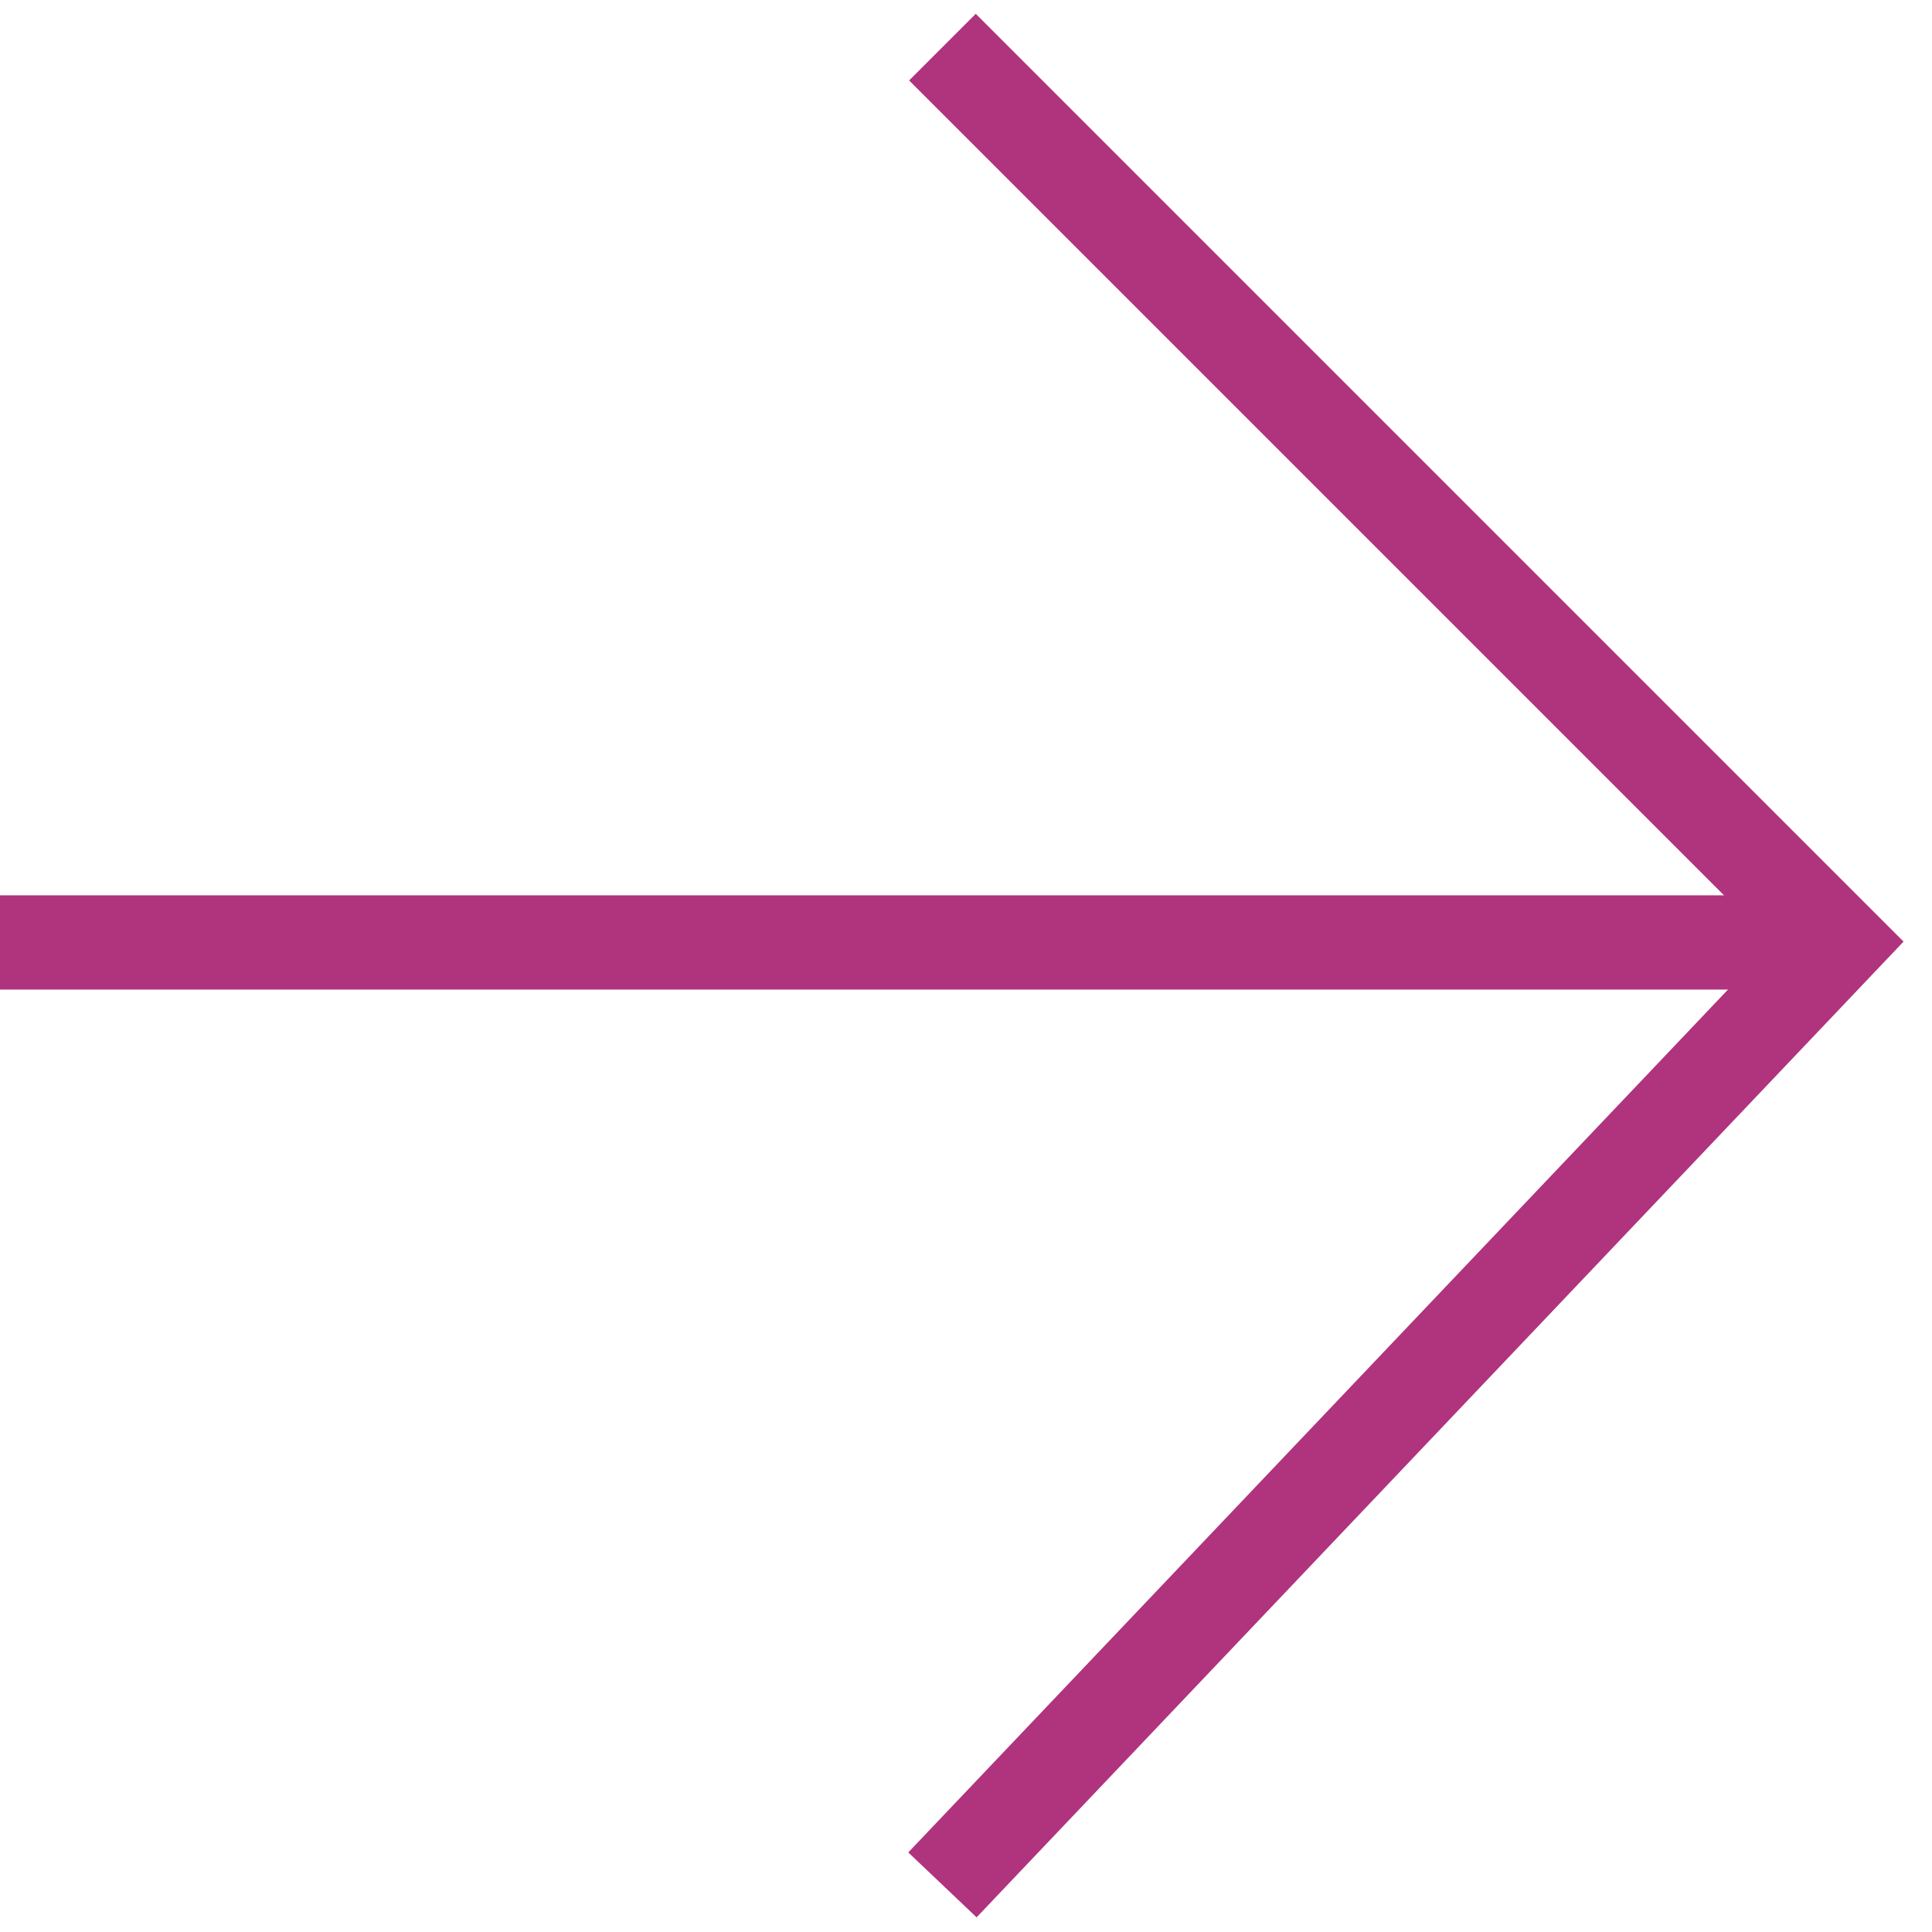
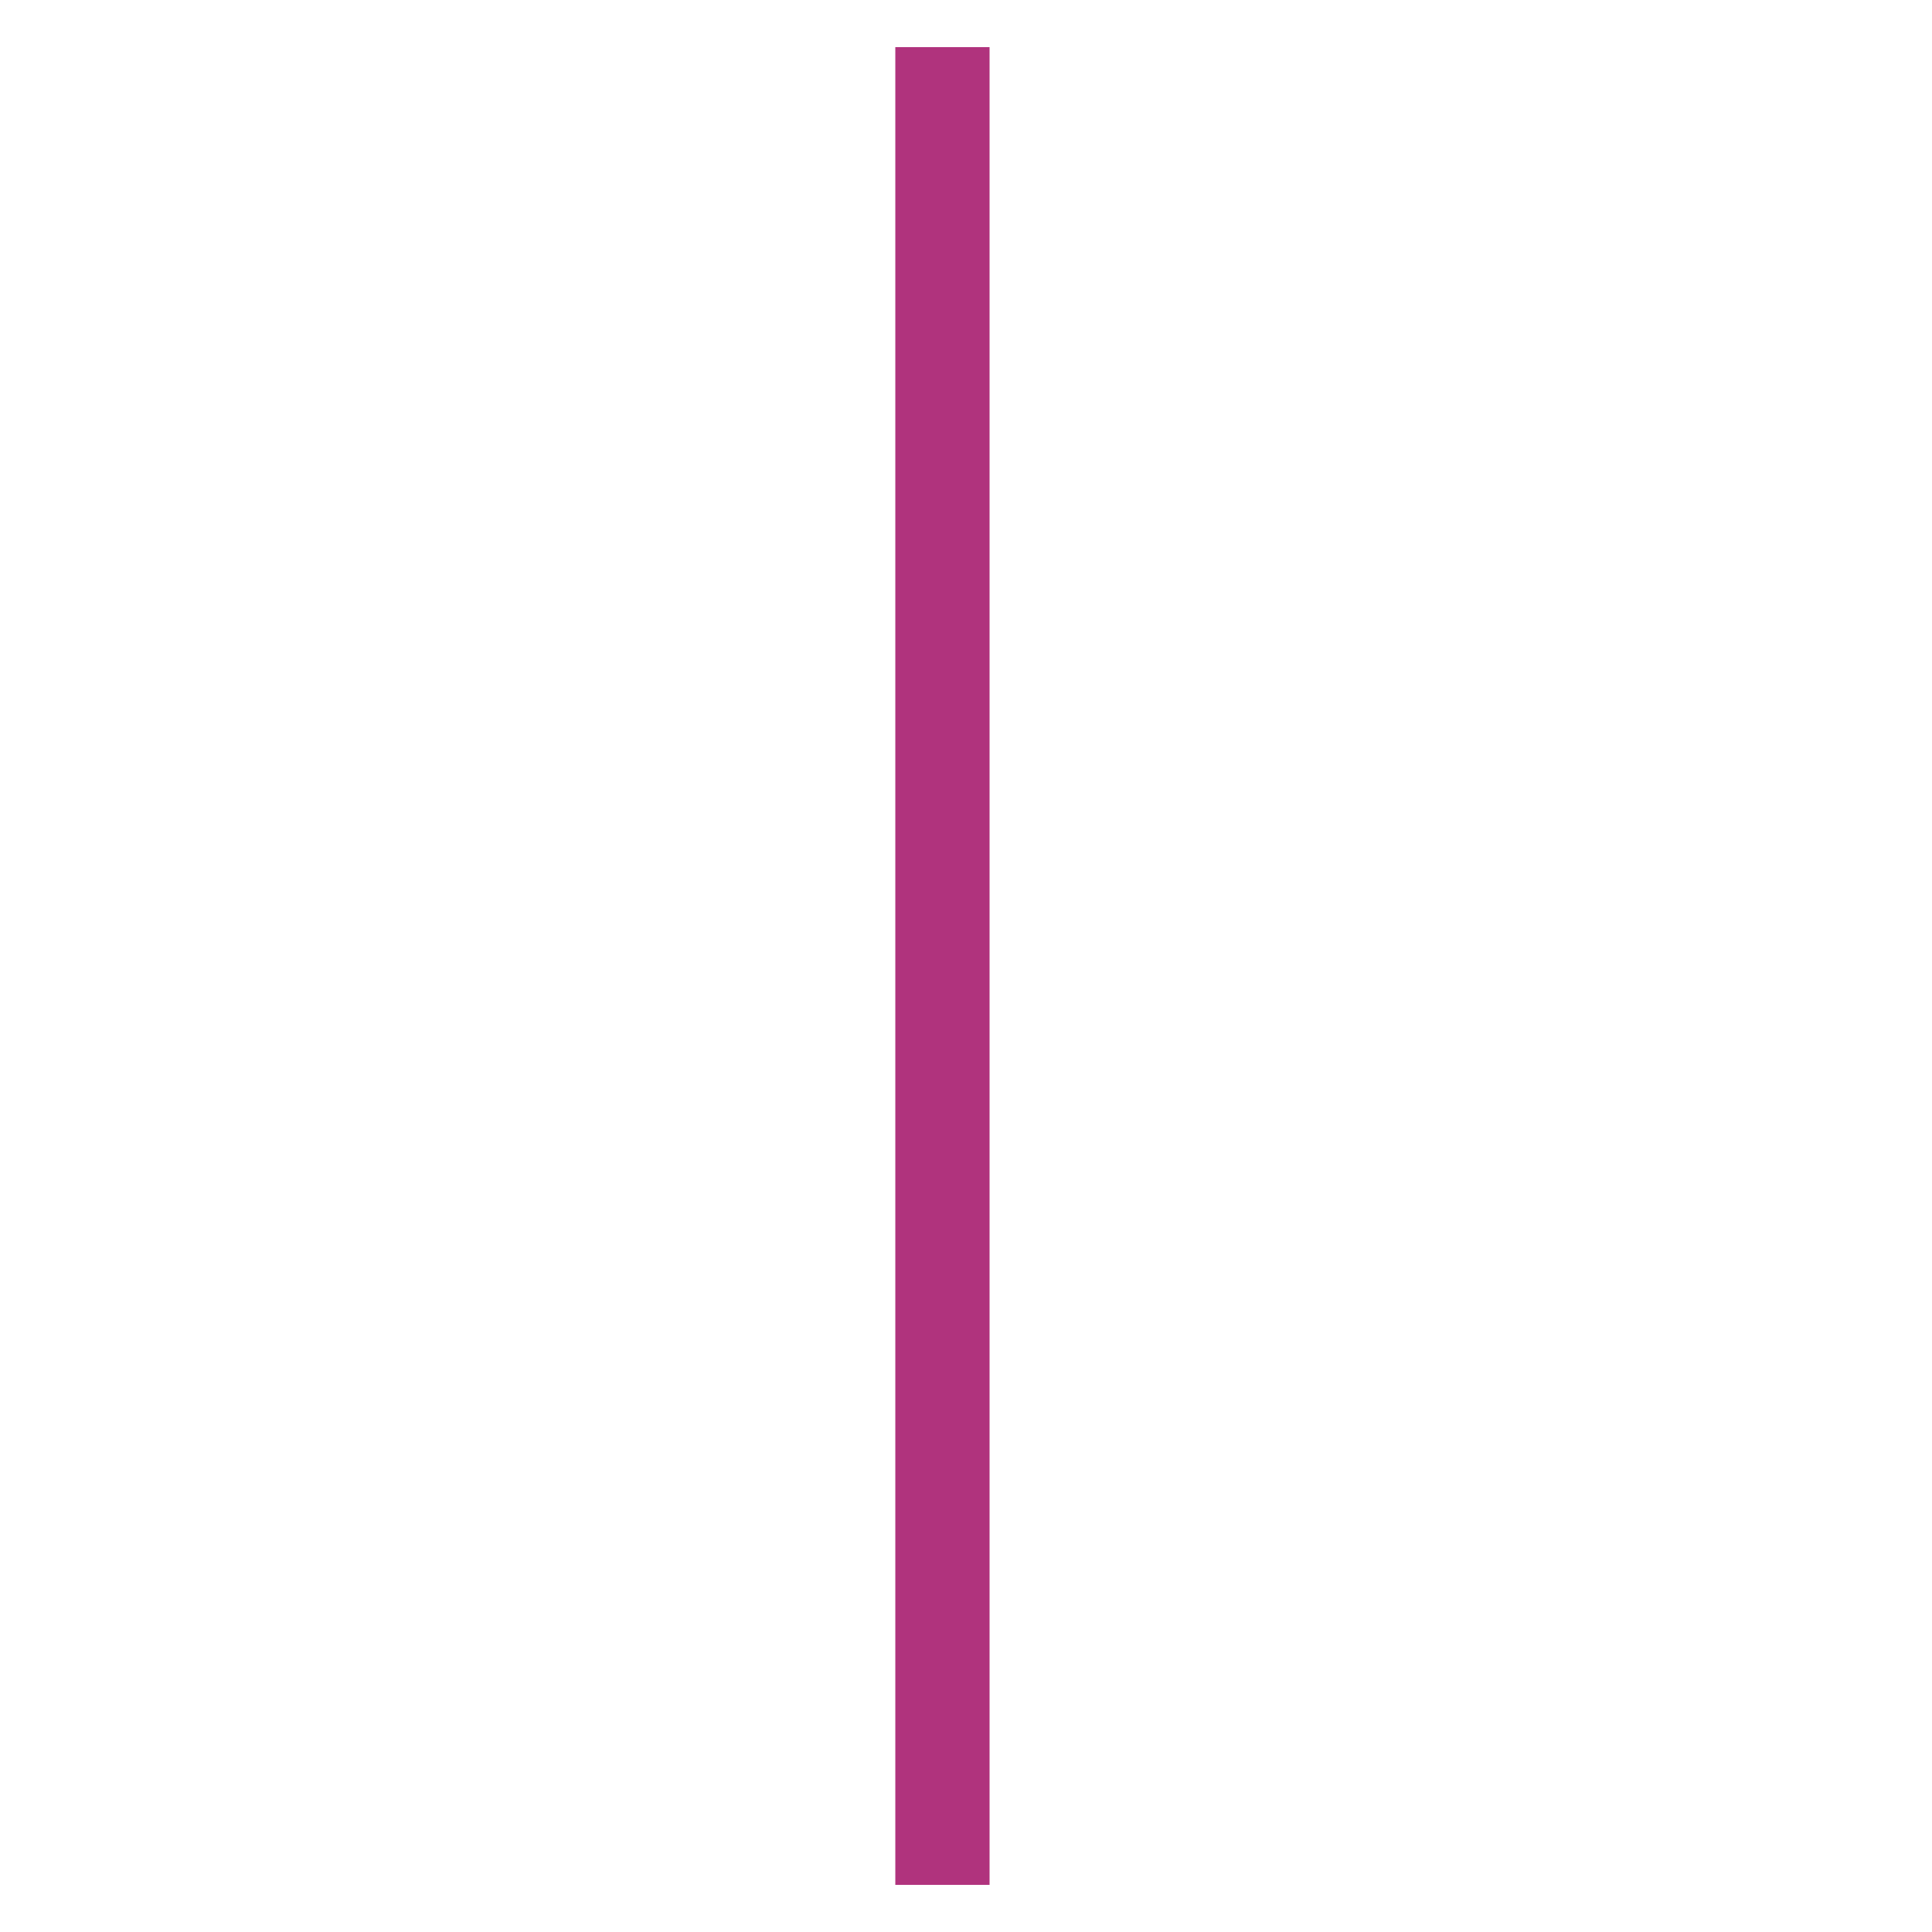
<svg xmlns="http://www.w3.org/2000/svg" width="41" height="41" viewBox="0 0 41 41" fill="none">
-   <path d="M20 1L39 20L20 40" stroke="#B0337D" stroke-width="2" />
-   <path d="M0 20L39 20" stroke="#B0337D" stroke-width="2" />
+   <path d="M20 1L20 40" stroke="#B0337D" stroke-width="2" />
</svg>